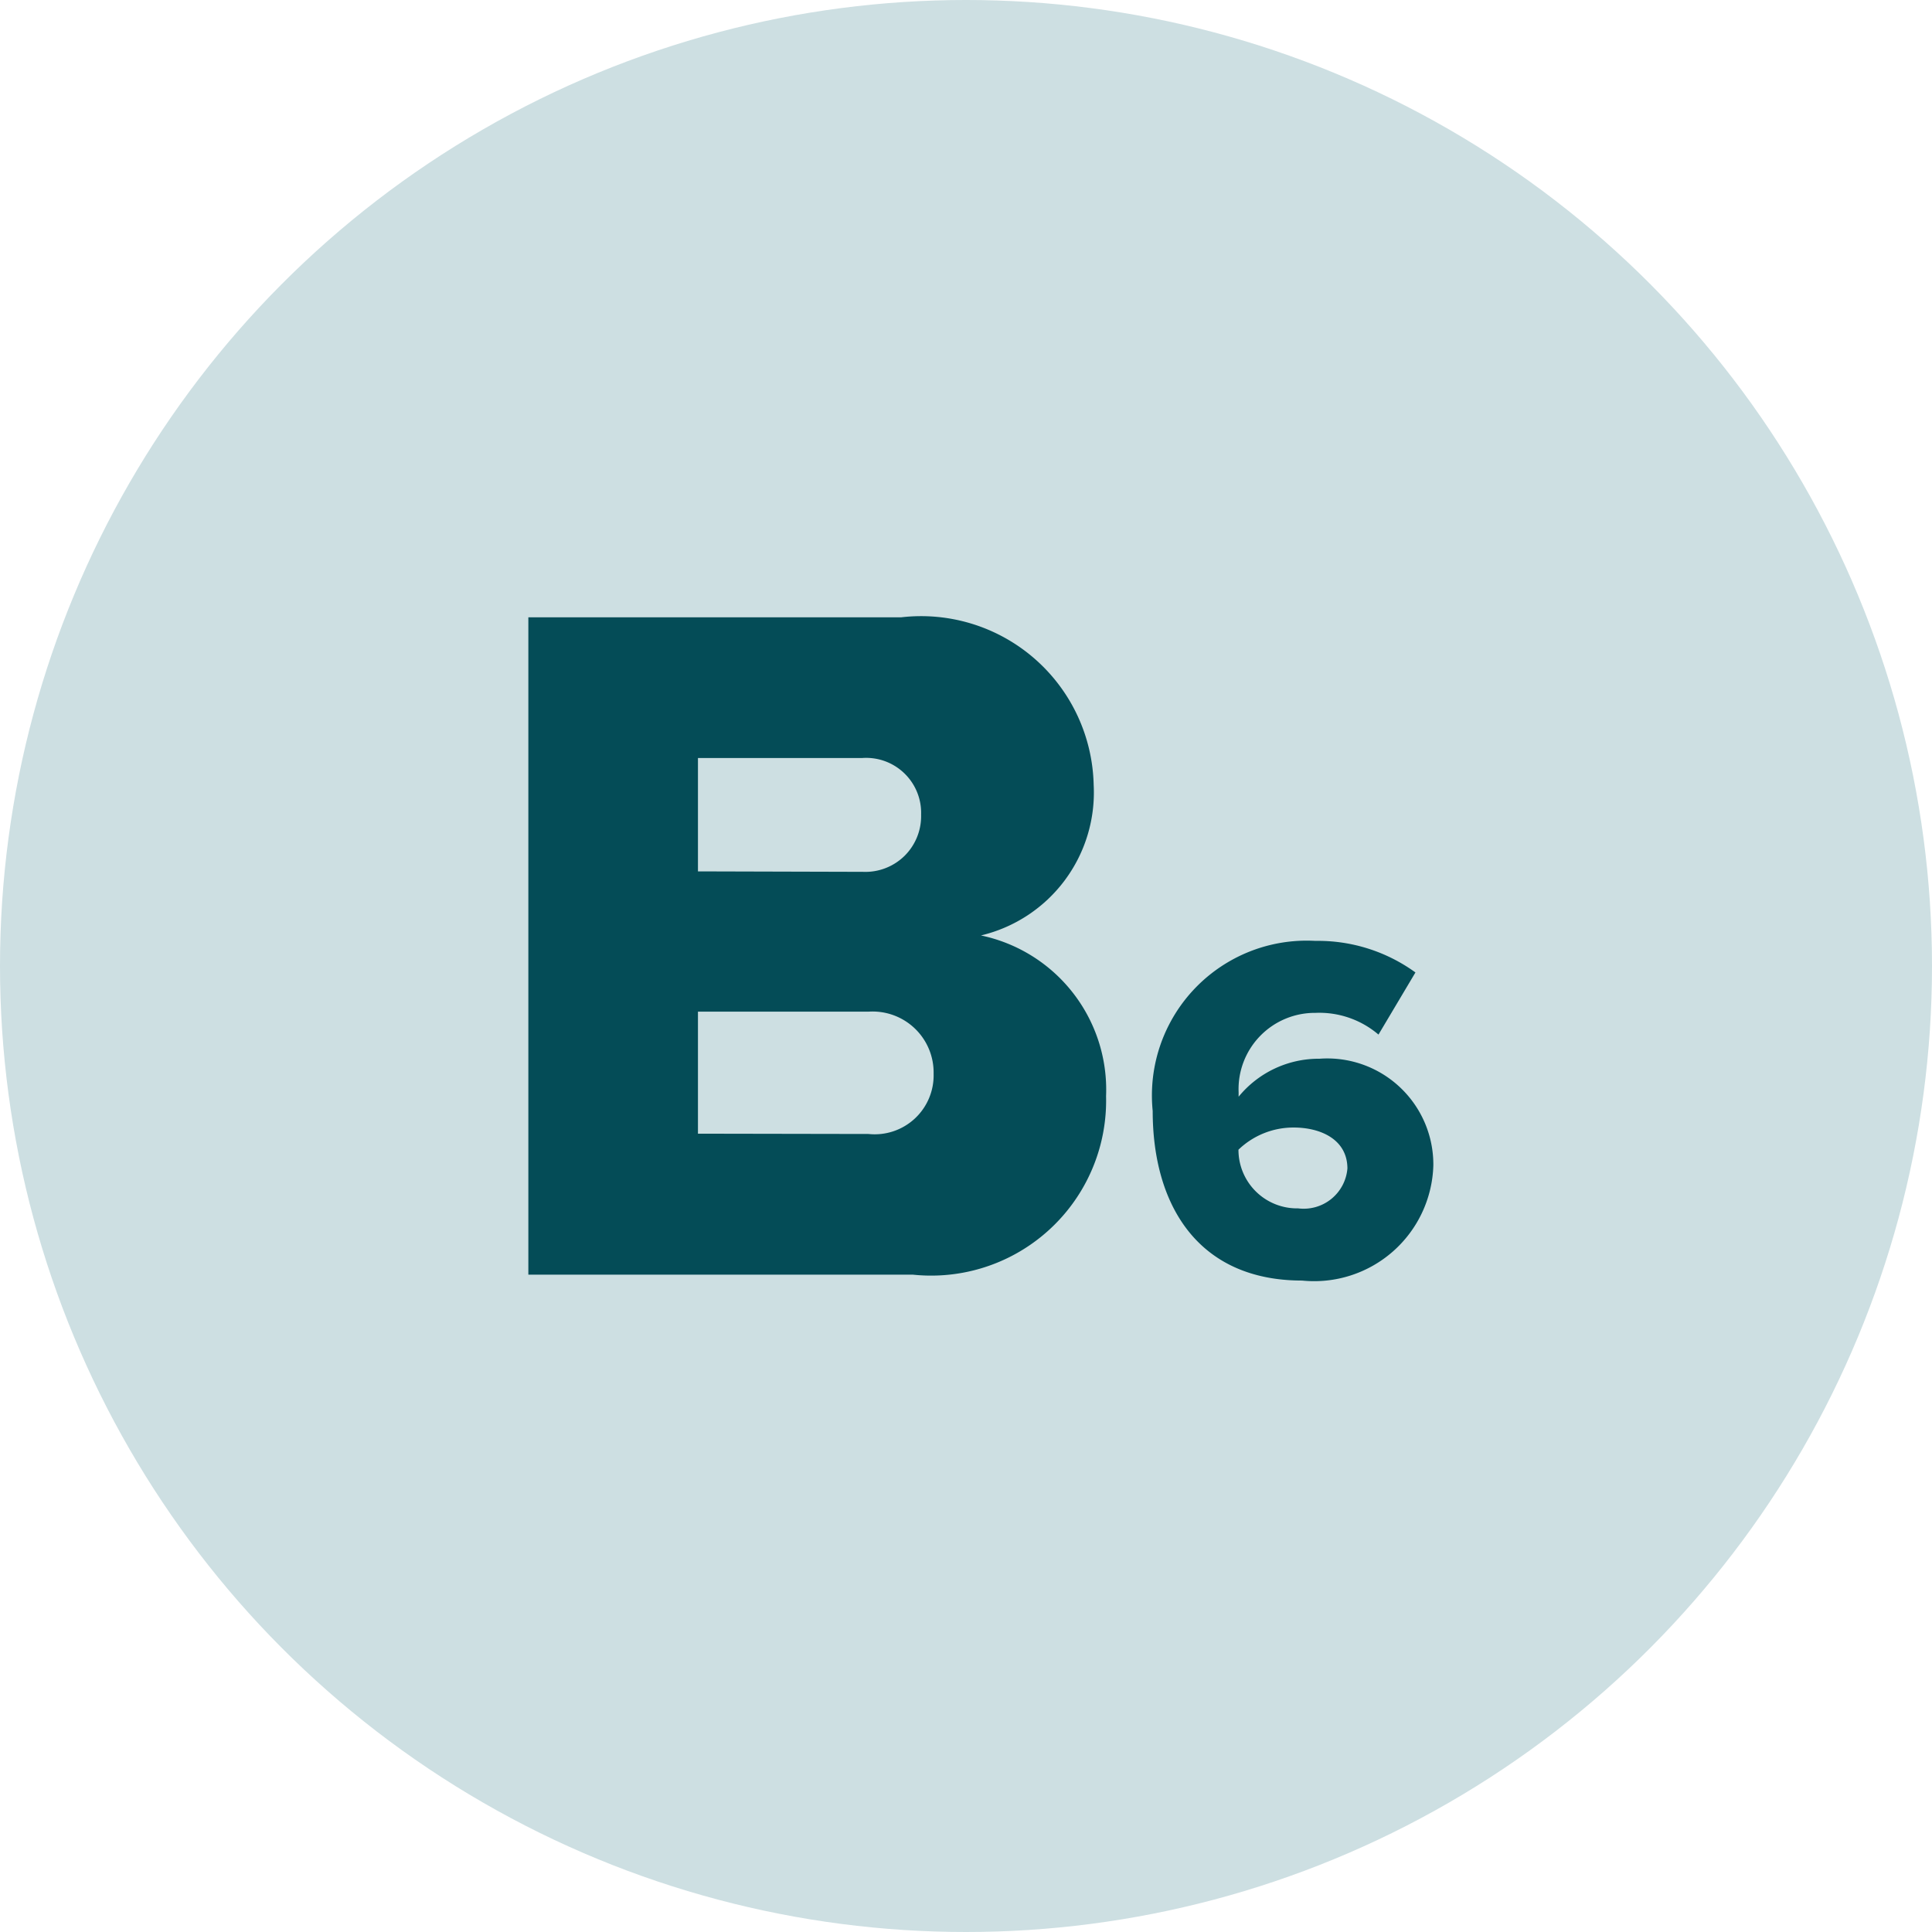
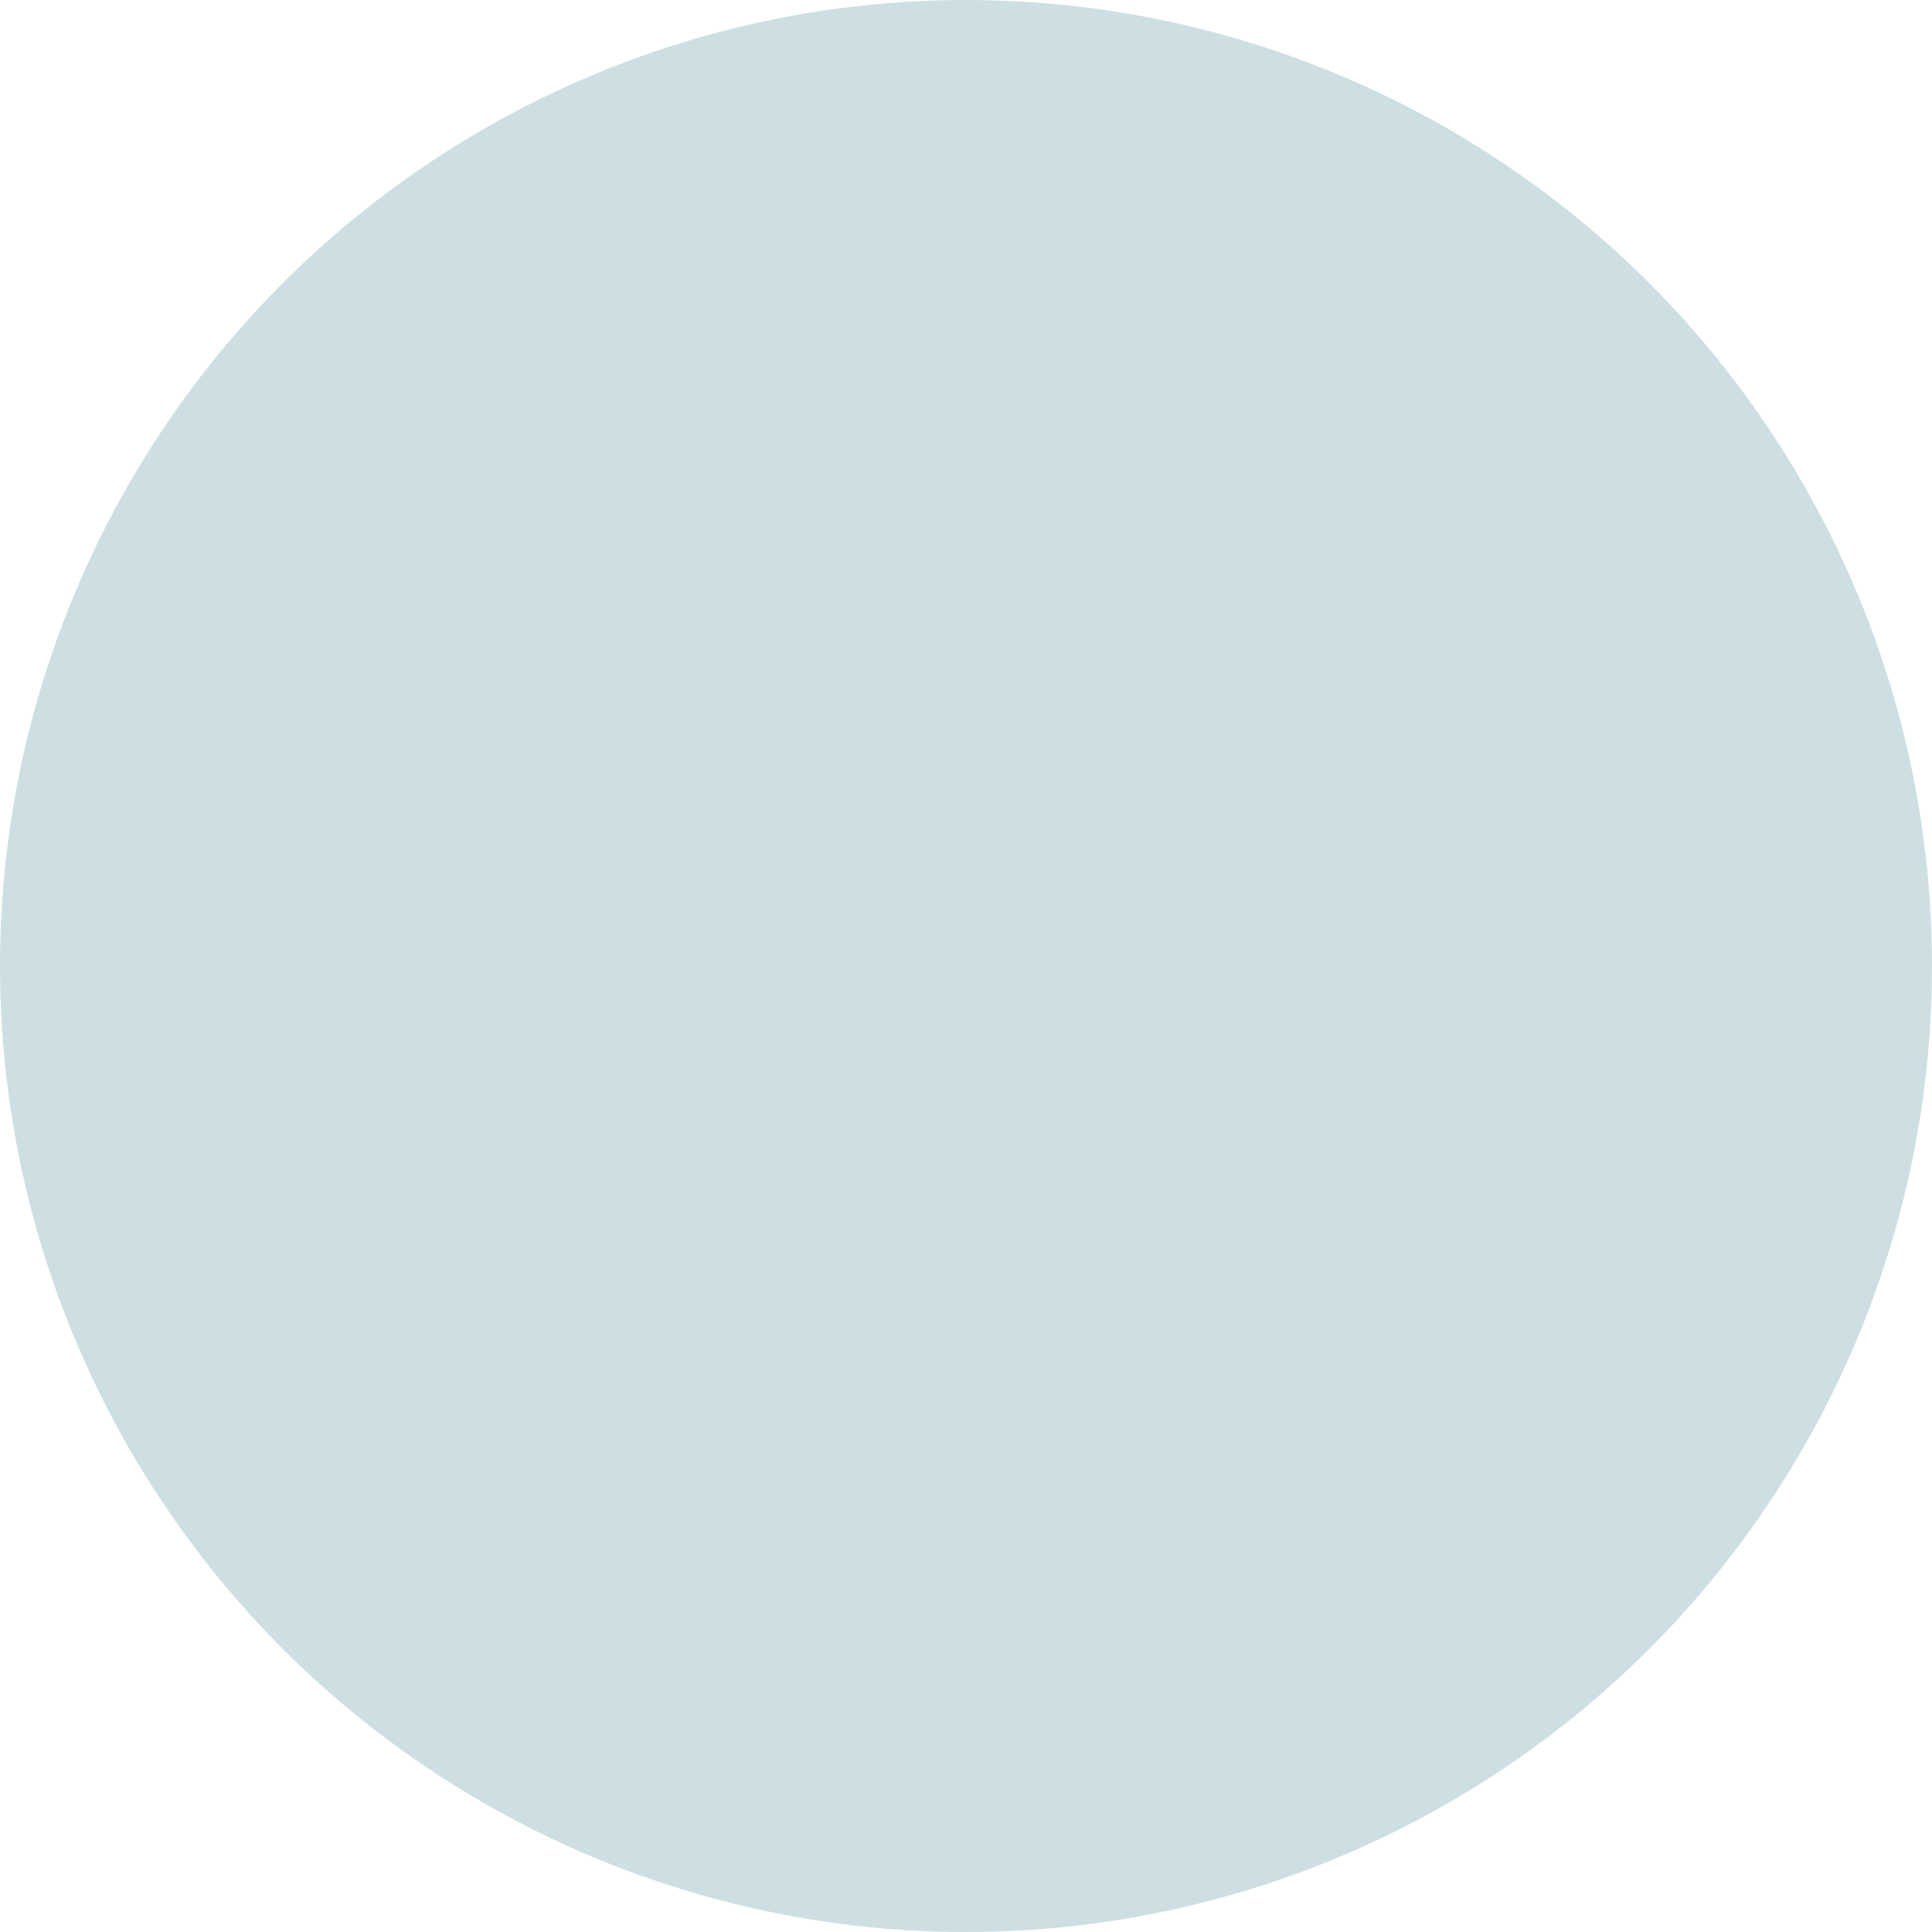
<svg xmlns="http://www.w3.org/2000/svg" width="38" height="38" viewBox="0 0 38 38">
  <g id="Group_1393" data-name="Group 1393" transform="translate(-0.296 -0.497)">
    <circle id="Ellipse_42" data-name="Ellipse 42" cx="19" cy="19" r="19" transform="translate(0.296 0.497)" fill="#cddfe2" />
-     <path id="Path_34" data-name="Path 34" d="M.72,4.938H8.283a3.442,3.442,0,0,0,3.8-3.51A3.1,3.1,0,0,0,9.622-1.734,2.89,2.89,0,0,0,11.839-4.7a3.394,3.394,0,0,0-1.167-2.482,3.394,3.394,0,0,0-2.621-.809H.72ZM4.056-2.994v-2.23H7.288a1.08,1.08,0,0,1,.826.3,1.08,1.08,0,0,1,.331.814A1.1,1.1,0,0,1,8.12-3.3a1.1,1.1,0,0,1-.819.315Zm0,5.159v-2.4H7.411A1.2,1.2,0,0,1,8.691.988a1.159,1.159,0,0,1-1.28,1.183ZM13,1.718c0,1.852.892,3.336,2.938,3.336A2.345,2.345,0,0,0,18.52,2.791a2.086,2.086,0,0,0-2.24-2.1,2.035,2.035,0,0,0-1.59.747V1.35A1.5,1.5,0,0,1,16.2-.211a1.791,1.791,0,0,1,1.241.427l.727-1.222A3.263,3.263,0,0,0,16.2-1.627,3.045,3.045,0,0,0,13,1.718Zm3.83,1.131a.863.863,0,0,1-.97.785,1.152,1.152,0,0,1-1.173-1.154,1.558,1.558,0,0,1,1.086-.436c.533,0,1.057.236,1.057.808Z" transform="translate(9.968 20.63)" fill="#044c57" />
  </g>
</svg>